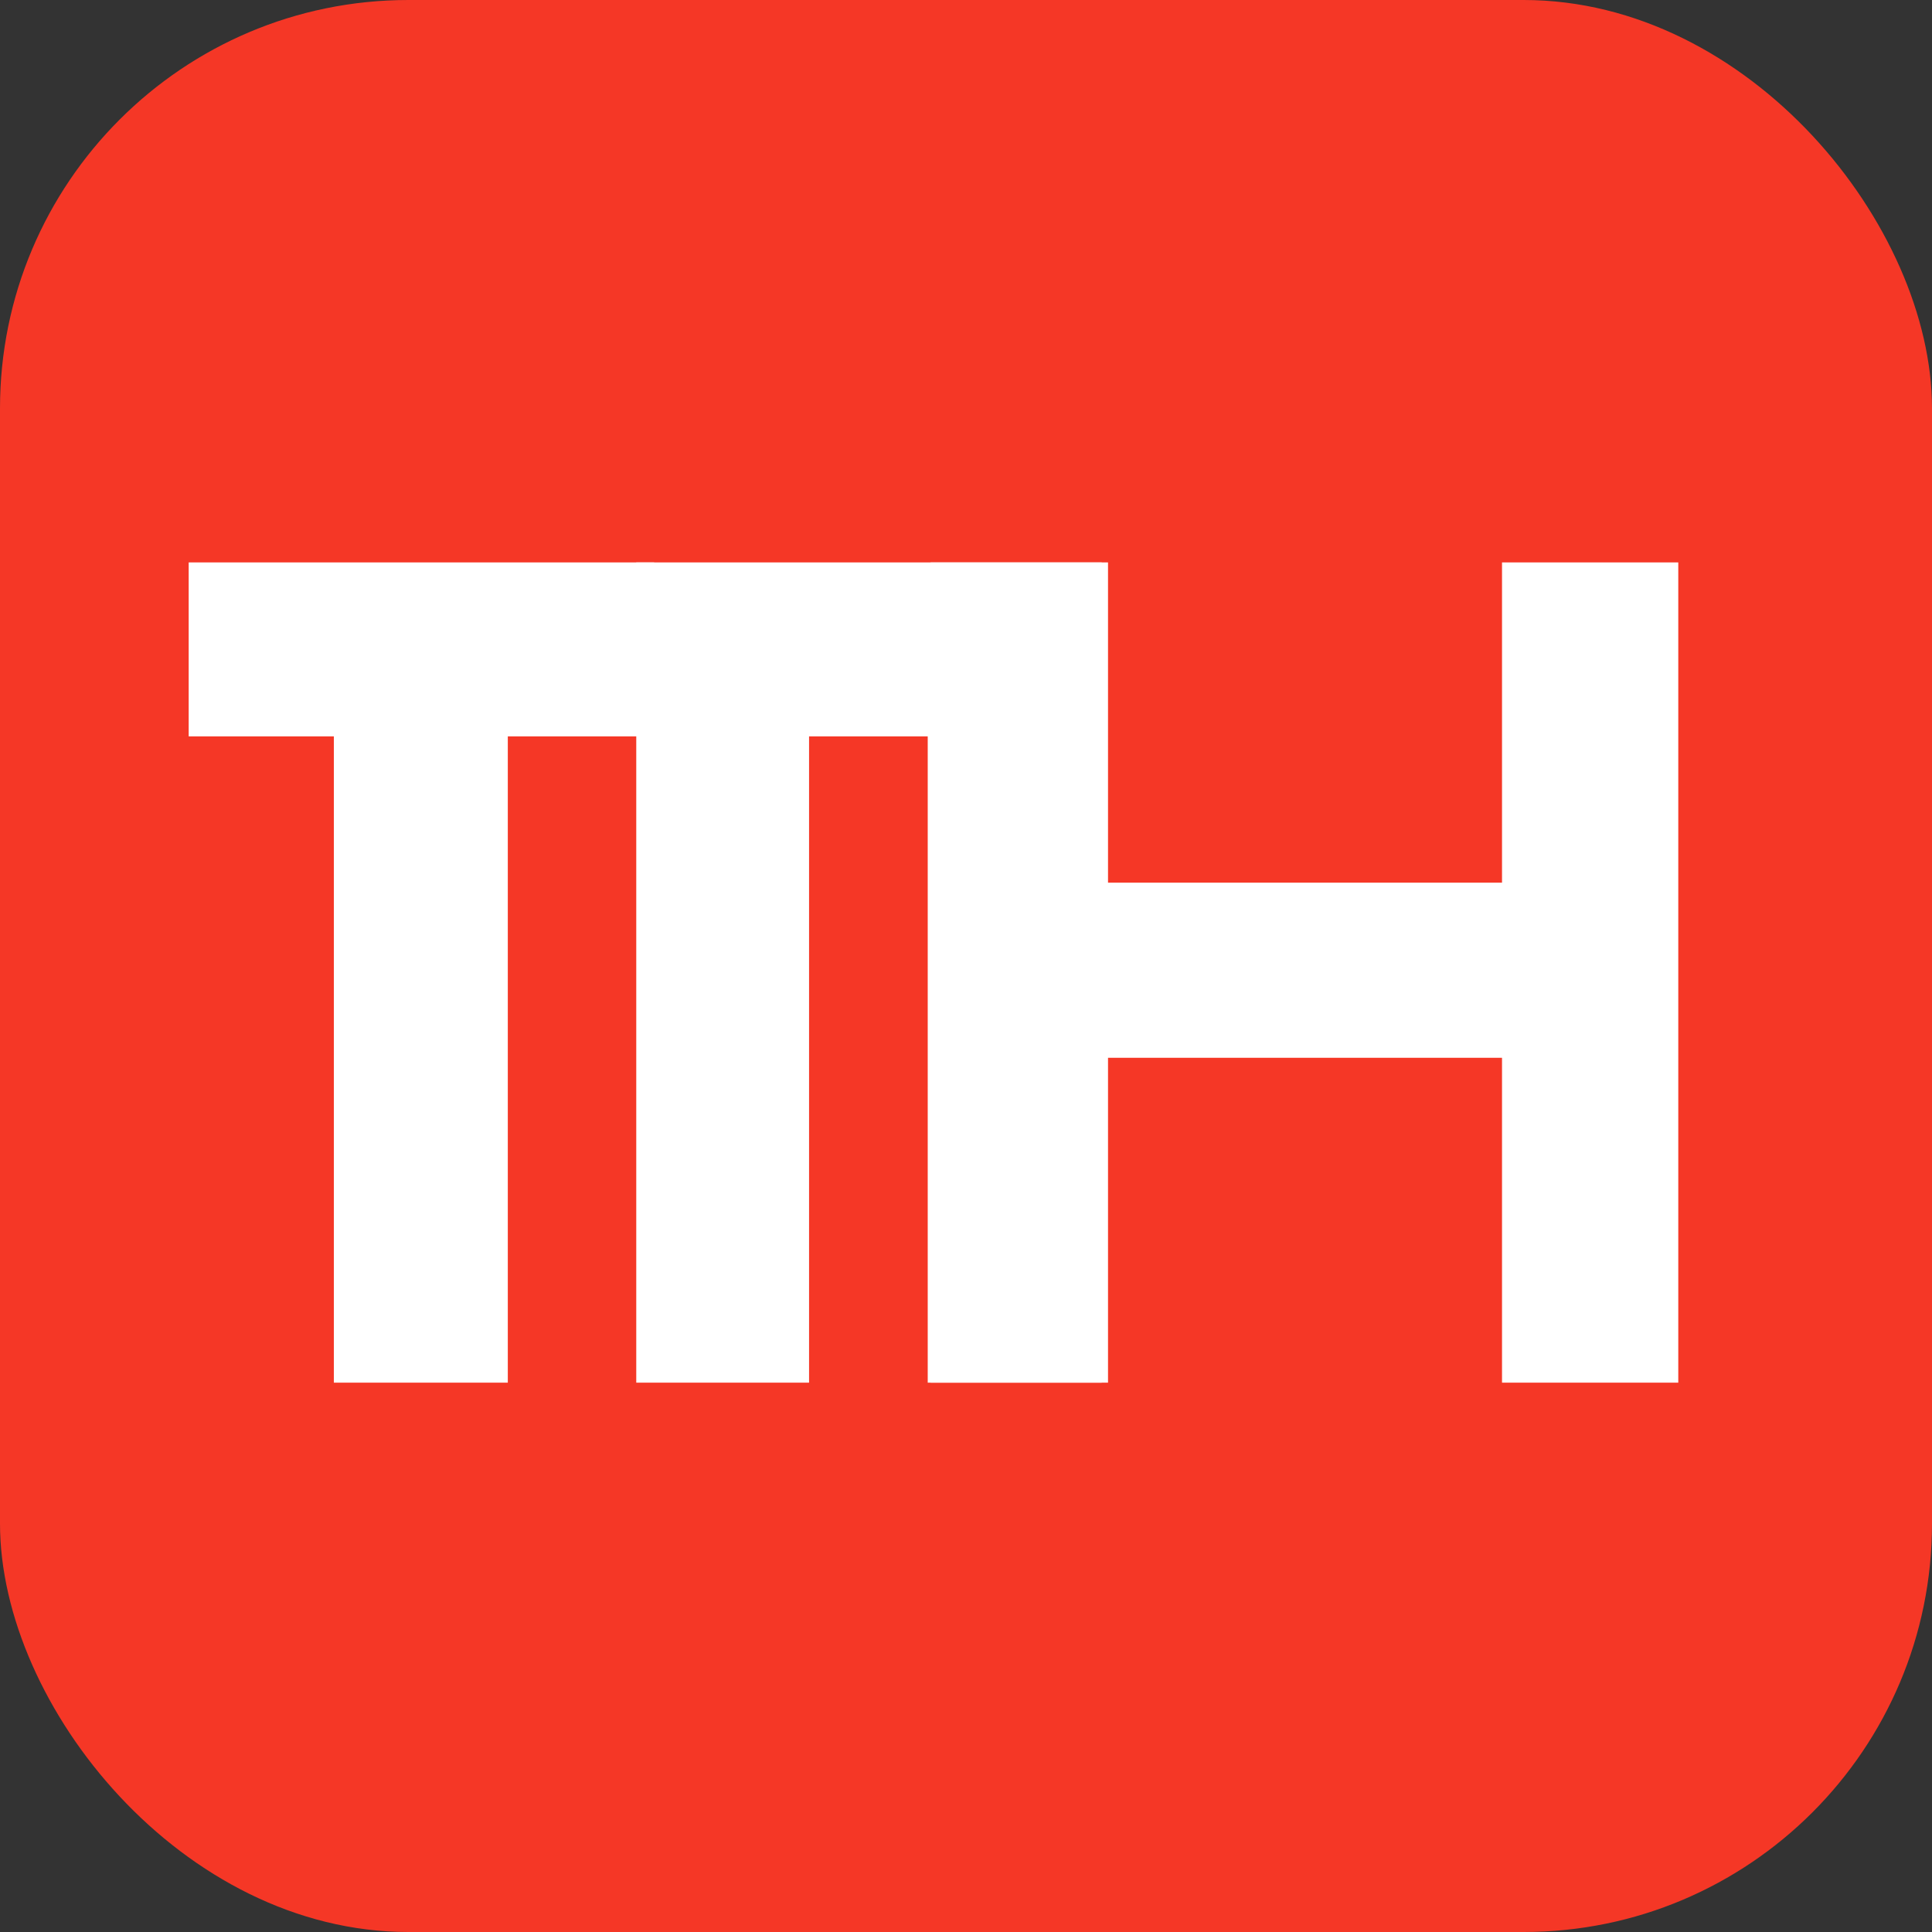
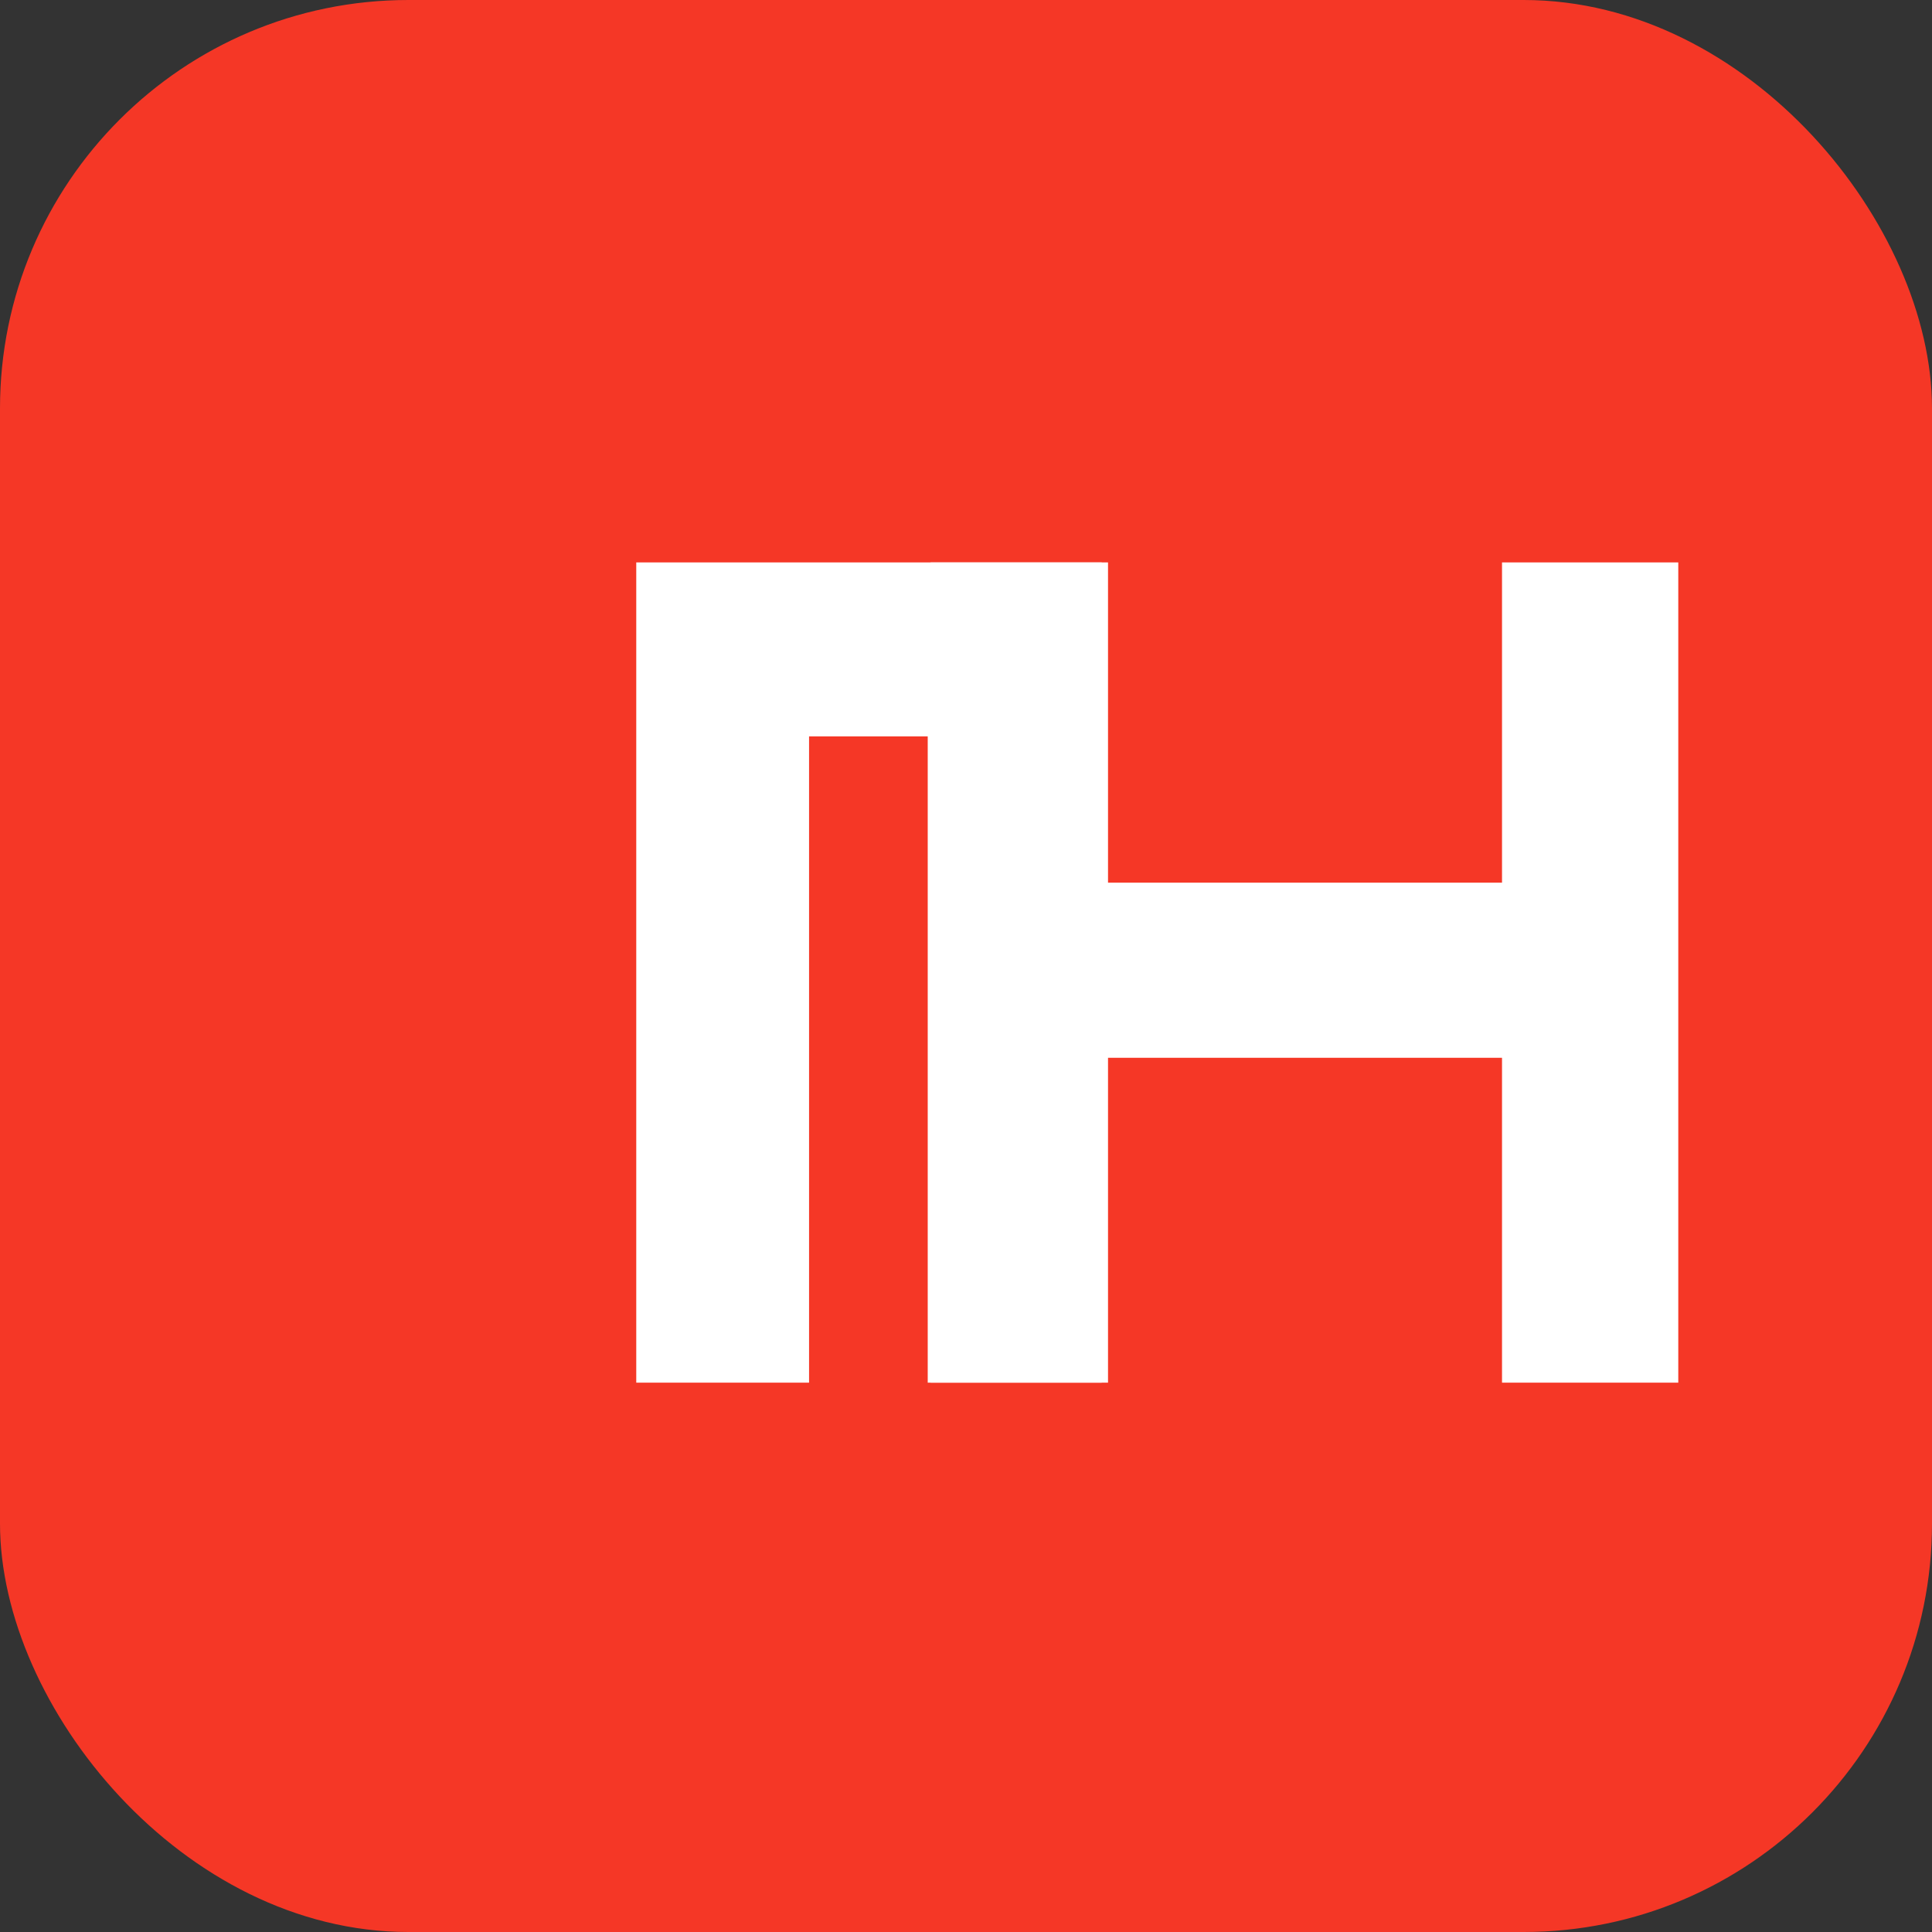
<svg xmlns="http://www.w3.org/2000/svg" width="512" height="512" viewBox="0 0 512 512" fill="none">
  <rect x="0" y="0" width="512" height="512" fill="#333333" stroke="none" />
  <rect width="512" height="512" rx="108.221" fill="#F53726" />
-   <path d="M246.62 366.419V149.044H293.636V233.918H398.05V149.044H444.761V366.419H398.05V280.324H293.636V366.419H246.62Z" fill="white" />
+   <path d="M246.62 366.419V149.044H293.636V233.918H398.05V149.044H444.761V366.419H398.05V280.324H293.636V366.419H246.62" fill="white" />
  <path d="M168.615 366.419V149.044H291.957V366.419H245.857V195.145H214.41V366.419H168.615Z" fill="white" />
-   <path d="M88.473 366.419V195.145H50.005V149.044H173.347V195.145H134.574V366.419H88.473Z" fill="white" />
</svg>